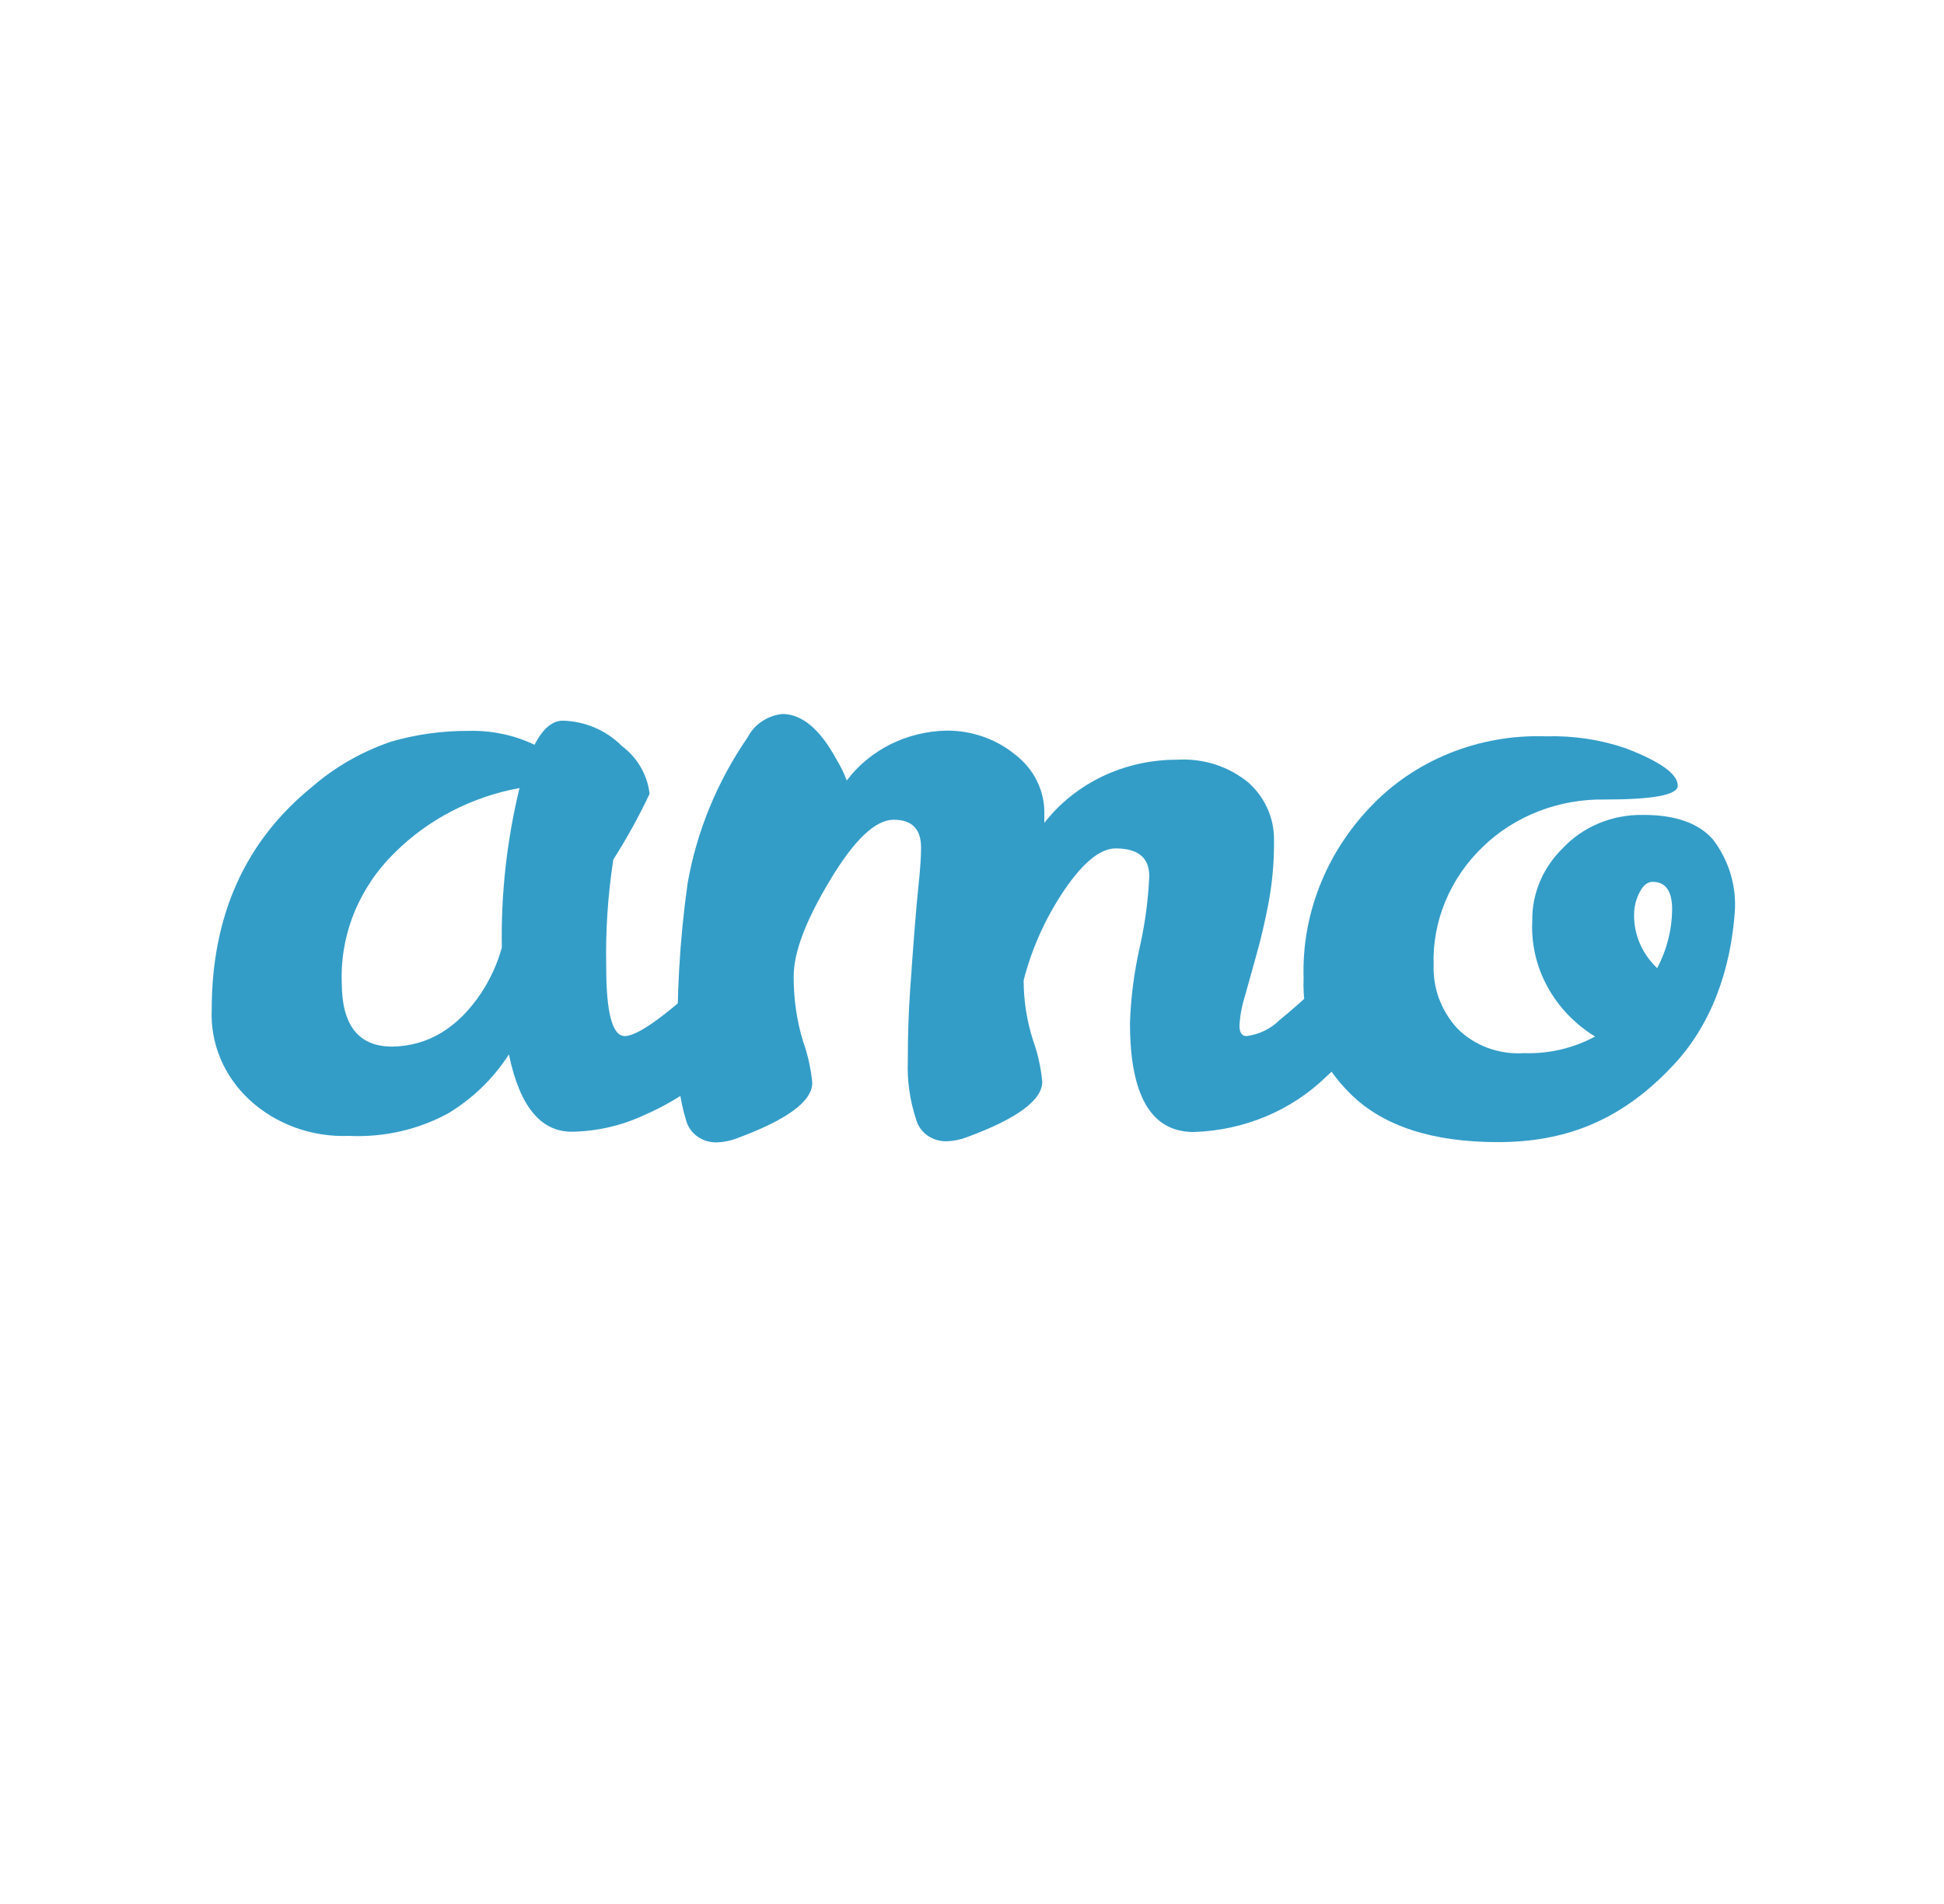
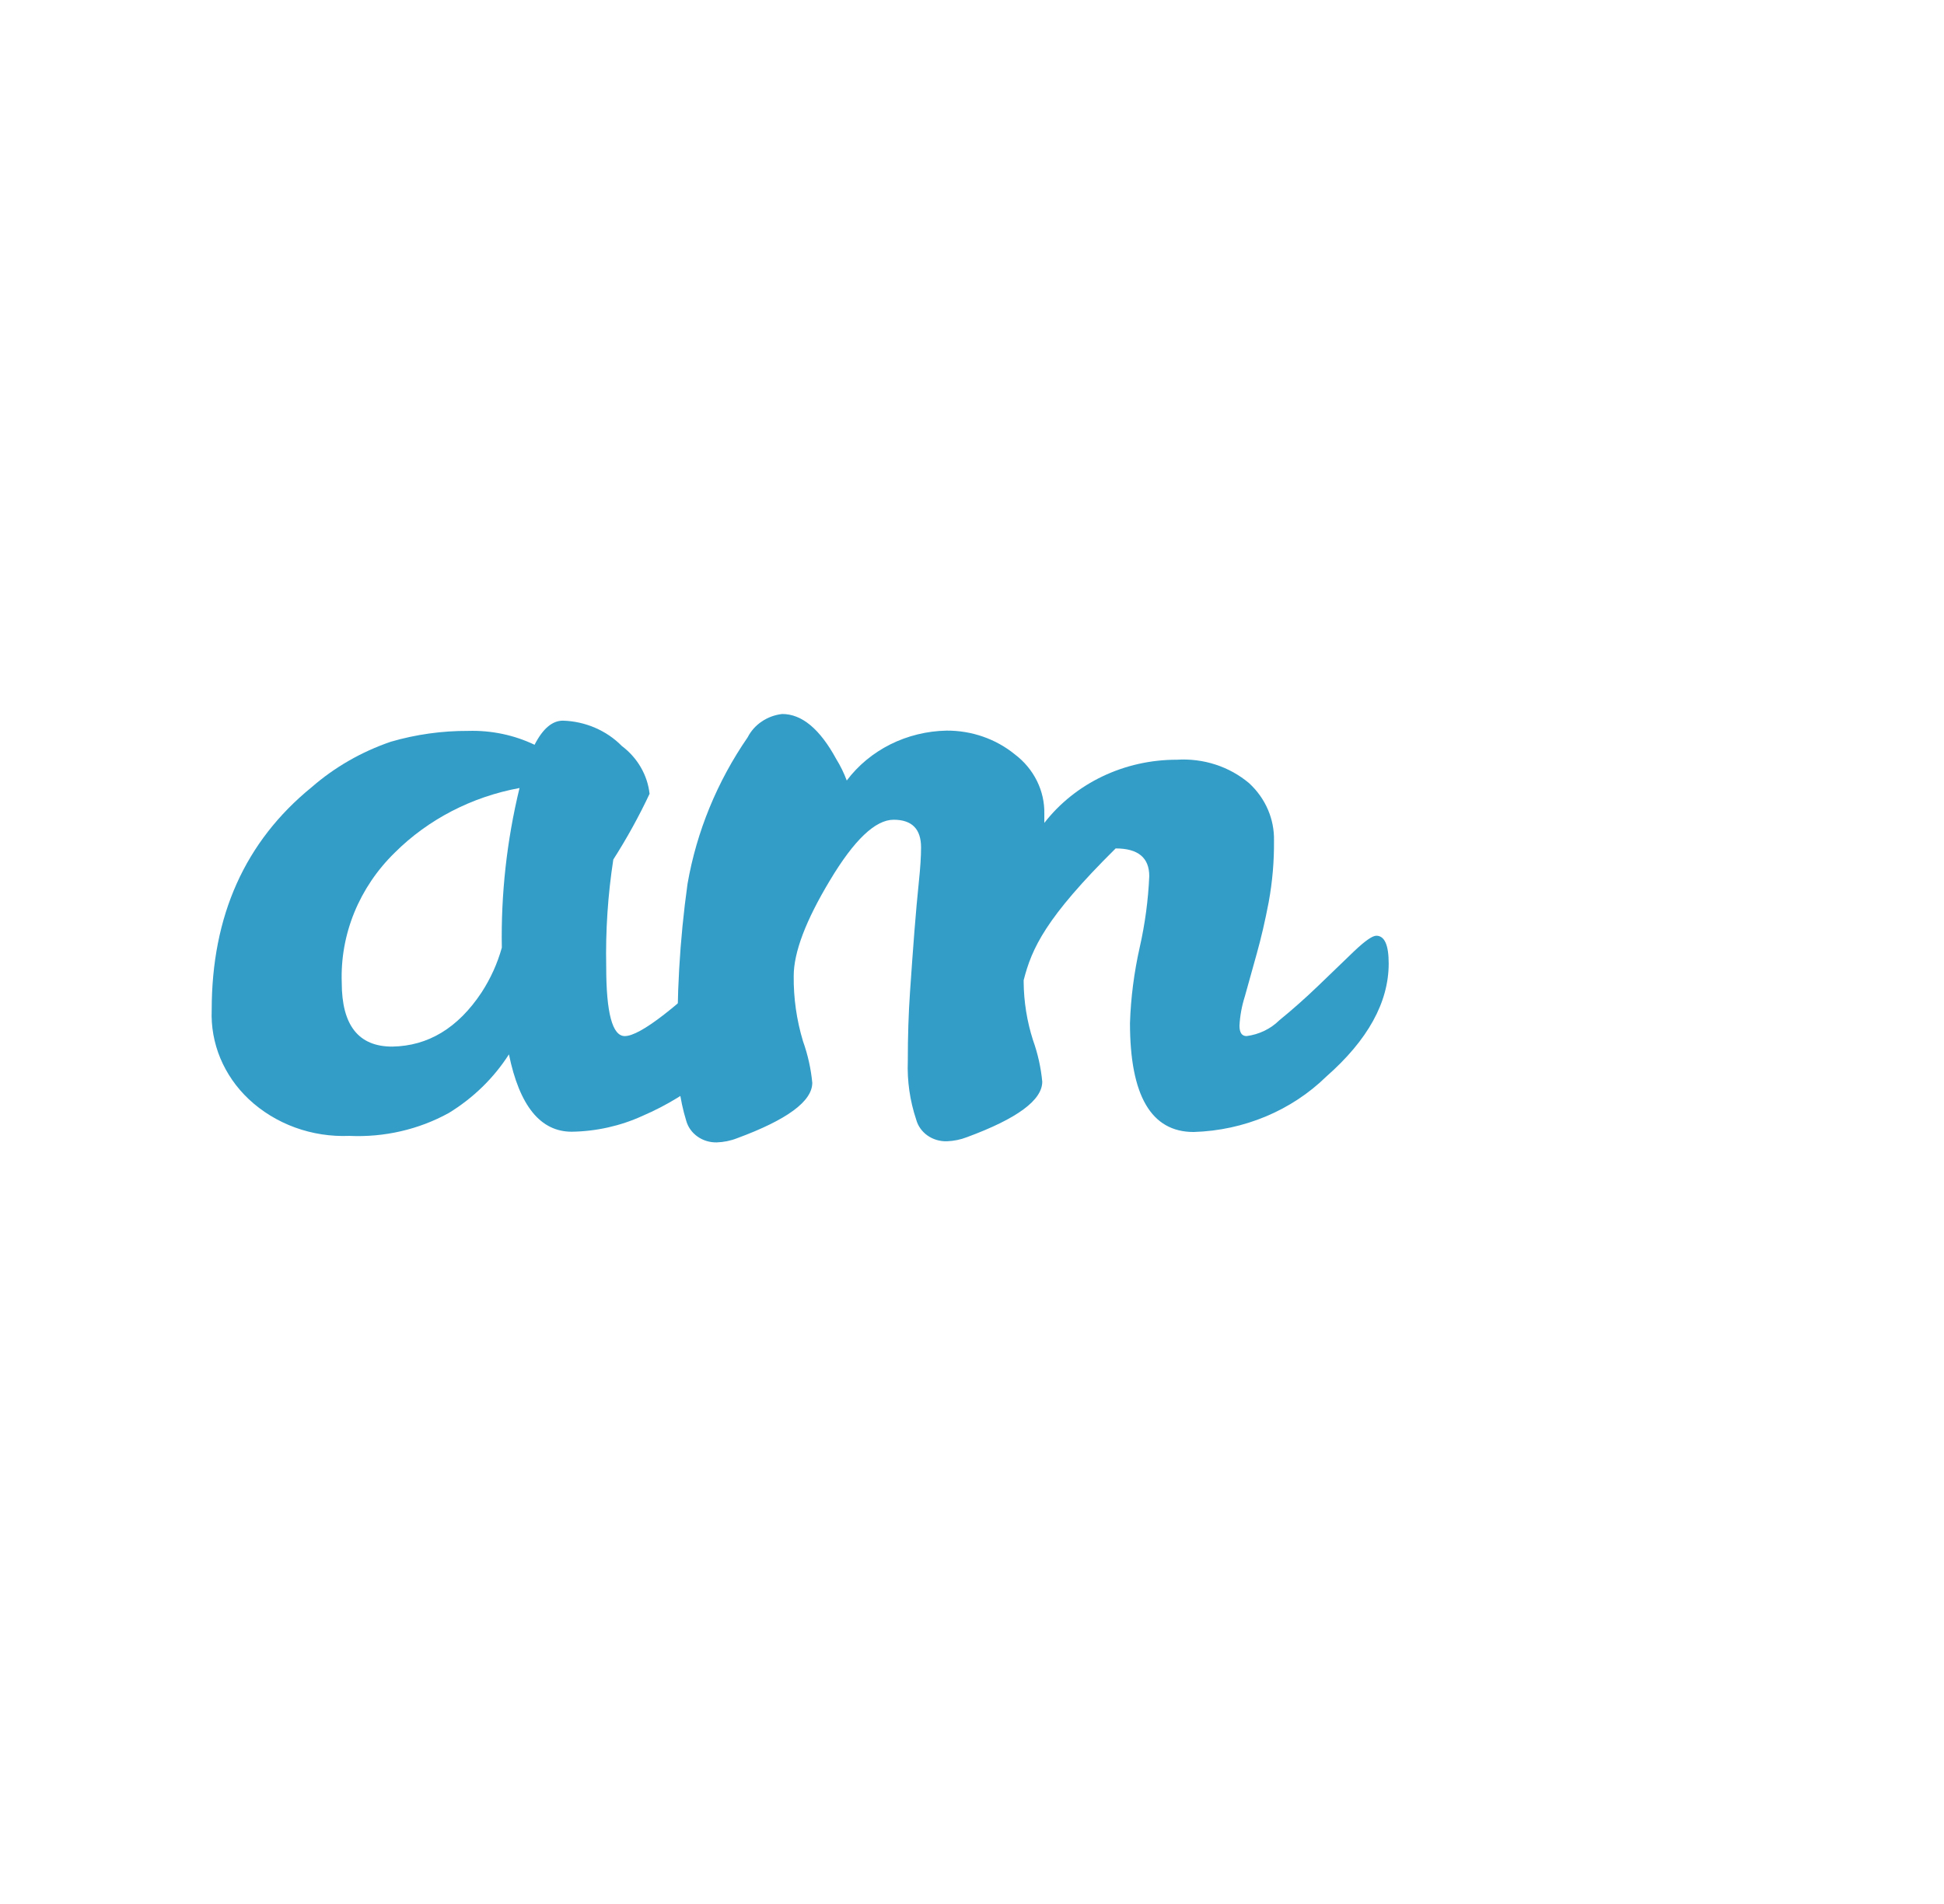
<svg xmlns="http://www.w3.org/2000/svg" width="49" height="48" viewBox="0 0 49 48" fill="none">
  <g id="connections_logo">
    <g id="icn">
      <path d="M19.137 23.513C19.405 23.513 19.538 23.835 19.538 24.478C19.506 24.93 19.35 25.367 19.085 25.746C18.759 26.258 18.349 26.718 17.87 27.109C17.367 27.525 16.803 27.87 16.194 28.132C15.638 28.386 15.029 28.522 14.411 28.531C13.623 28.531 13.095 27.881 12.828 26.581C12.448 27.175 11.93 27.681 11.312 28.059C10.553 28.477 9.681 28.677 8.803 28.636C8.337 28.655 7.871 28.583 7.435 28.424C7 28.265 6.604 28.023 6.273 27.713C5.96 27.419 5.716 27.067 5.554 26.68C5.393 26.293 5.319 25.878 5.336 25.463C5.336 23.087 6.176 21.214 7.856 19.845C8.433 19.342 9.112 18.952 9.851 18.699C10.483 18.515 11.141 18.423 11.802 18.426C12.382 18.409 12.957 18.529 13.474 18.776C13.682 18.37 13.92 18.168 14.188 18.168C14.468 18.176 14.744 18.237 14.999 18.347C15.254 18.457 15.484 18.613 15.674 18.807C15.87 18.954 16.032 19.137 16.152 19.344C16.272 19.551 16.347 19.778 16.373 20.012C16.105 20.582 15.8 21.135 15.459 21.669C15.321 22.564 15.262 23.468 15.28 24.373C15.28 25.538 15.436 26.12 15.748 26.12C16.135 26.12 17.071 25.393 18.558 23.94C18.825 23.655 19.018 23.513 19.137 23.513ZM8.614 24.771C8.614 25.847 9.037 26.385 9.885 26.385C10.791 26.371 11.542 25.917 12.136 25.023C12.365 24.671 12.538 24.29 12.649 23.891C12.625 22.537 12.775 21.186 13.095 19.866C11.893 20.087 10.793 20.656 9.952 21.494C9.507 21.928 9.16 22.442 8.93 23.005C8.7 23.568 8.593 24.169 8.614 24.771Z" fill="#339DC8" />
-       <path d="M28.968 22.088C28.968 21.622 28.686 21.389 28.121 21.389C27.735 21.389 27.304 21.738 26.828 22.437C26.355 23.137 26.008 23.906 25.802 24.712V24.754C25.806 25.251 25.885 25.745 26.037 26.221C26.159 26.561 26.237 26.913 26.271 27.269C26.271 27.735 25.639 28.201 24.376 28.667C24.213 28.731 24.039 28.766 23.863 28.772C23.688 28.776 23.517 28.725 23.377 28.626C23.237 28.527 23.137 28.386 23.094 28.227C22.934 27.749 22.863 27.249 22.882 26.749C22.882 26.127 22.9 25.545 22.938 25.002C22.975 24.459 23.012 23.949 23.049 23.471C23.086 23.006 23.123 22.593 23.16 22.235C23.198 21.876 23.216 21.586 23.216 21.365C23.216 20.899 22.986 20.666 22.525 20.666C22.064 20.666 21.529 21.175 20.92 22.193C20.31 23.206 20.006 24.01 20.006 24.604C20 25.16 20.079 25.714 20.24 26.249C20.362 26.589 20.44 26.941 20.474 27.297C20.474 27.763 19.842 28.229 18.579 28.695C18.416 28.759 18.242 28.794 18.066 28.8C17.891 28.804 17.72 28.752 17.581 28.653C17.441 28.554 17.341 28.414 17.297 28.255C17.13 27.71 17.059 27.144 17.085 26.578C17.049 25.141 17.131 23.705 17.33 22.28C17.559 20.964 18.075 19.706 18.846 18.587C18.927 18.428 19.049 18.291 19.201 18.189C19.353 18.086 19.53 18.021 19.716 18C20.211 18 20.665 18.377 21.076 19.132C21.183 19.305 21.273 19.488 21.343 19.677C21.629 19.296 22.006 18.984 22.443 18.765C22.881 18.547 23.367 18.428 23.863 18.419C24.493 18.416 25.103 18.629 25.579 19.017C25.817 19.197 26.007 19.425 26.136 19.685C26.265 19.945 26.329 20.229 26.323 20.516V20.746C26.706 20.252 27.208 19.85 27.788 19.573C28.368 19.296 29.009 19.152 29.66 19.153C29.991 19.132 30.324 19.173 30.638 19.275C30.952 19.377 31.241 19.538 31.488 19.747C31.691 19.935 31.852 20.161 31.959 20.41C32.066 20.658 32.118 20.925 32.112 21.194C32.117 21.713 32.072 22.233 31.978 22.745C31.889 23.211 31.789 23.644 31.677 24.044C31.566 24.445 31.465 24.805 31.376 25.124C31.3 25.363 31.255 25.609 31.242 25.858C31.242 26.033 31.302 26.12 31.421 26.12C31.736 26.079 32.027 25.939 32.246 25.722C32.573 25.456 32.9 25.166 33.227 24.852L34.13 23.982C34.405 23.721 34.592 23.59 34.691 23.59C34.899 23.59 35.003 23.823 35.003 24.289C35.003 25.267 34.479 26.218 33.431 27.14C32.553 27.999 31.353 28.5 30.087 28.538C29.017 28.538 28.482 27.622 28.482 25.791C28.503 25.15 28.586 24.512 28.727 23.884C28.861 23.293 28.942 22.692 28.968 22.088Z" fill="#339DC8" />
-       <path d="M42.123 26.91C40.796 28.307 39.376 28.793 37.752 28.793C36.128 28.793 34.88 28.398 34.062 27.598C33.659 27.21 33.344 26.749 33.137 26.242C32.93 25.736 32.835 25.195 32.858 24.653C32.811 23.072 33.41 21.534 34.53 20.355C35.083 19.766 35.767 19.3 36.534 18.99C37.302 18.68 38.133 18.534 38.967 18.563C39.65 18.542 40.331 18.644 40.974 18.863C41.851 19.199 42.289 19.513 42.289 19.807C42.289 20.04 41.676 20.156 40.45 20.156C39.877 20.146 39.309 20.247 38.779 20.453C38.25 20.659 37.771 20.964 37.373 21.351C36.963 21.745 36.643 22.212 36.43 22.726C36.217 23.239 36.117 23.788 36.136 24.338C36.117 24.917 36.327 25.481 36.727 25.921C36.939 26.138 37.201 26.306 37.492 26.415C37.783 26.524 38.097 26.57 38.41 26.55C39.038 26.572 39.66 26.426 40.205 26.131C39.694 25.817 39.279 25.382 39.002 24.871C38.724 24.36 38.593 23.79 38.622 23.217C38.611 22.534 38.888 21.875 39.391 21.383C39.644 21.113 39.957 20.898 40.307 20.753C40.657 20.608 41.037 20.537 41.42 20.544C42.245 20.544 42.835 20.757 43.192 21.183C43.584 21.71 43.773 22.348 43.727 22.99C43.623 24.423 43.152 25.848 42.123 26.91ZM41.776 24.398C42.015 23.941 42.142 23.439 42.148 22.93C42.148 22.464 41.984 22.232 41.657 22.232C41.524 22.232 41.412 22.322 41.323 22.504C41.239 22.668 41.193 22.846 41.189 23.028C41.181 23.284 41.229 23.539 41.33 23.777C41.431 24.015 41.583 24.231 41.776 24.412V24.398Z" fill="#339DC8" />
+       <path d="M28.968 22.088C28.968 21.622 28.686 21.389 28.121 21.389C26.355 23.137 26.008 23.906 25.802 24.712V24.754C25.806 25.251 25.885 25.745 26.037 26.221C26.159 26.561 26.237 26.913 26.271 27.269C26.271 27.735 25.639 28.201 24.376 28.667C24.213 28.731 24.039 28.766 23.863 28.772C23.688 28.776 23.517 28.725 23.377 28.626C23.237 28.527 23.137 28.386 23.094 28.227C22.934 27.749 22.863 27.249 22.882 26.749C22.882 26.127 22.9 25.545 22.938 25.002C22.975 24.459 23.012 23.949 23.049 23.471C23.086 23.006 23.123 22.593 23.16 22.235C23.198 21.876 23.216 21.586 23.216 21.365C23.216 20.899 22.986 20.666 22.525 20.666C22.064 20.666 21.529 21.175 20.92 22.193C20.31 23.206 20.006 24.01 20.006 24.604C20 25.16 20.079 25.714 20.24 26.249C20.362 26.589 20.44 26.941 20.474 27.297C20.474 27.763 19.842 28.229 18.579 28.695C18.416 28.759 18.242 28.794 18.066 28.8C17.891 28.804 17.72 28.752 17.581 28.653C17.441 28.554 17.341 28.414 17.297 28.255C17.13 27.71 17.059 27.144 17.085 26.578C17.049 25.141 17.131 23.705 17.33 22.28C17.559 20.964 18.075 19.706 18.846 18.587C18.927 18.428 19.049 18.291 19.201 18.189C19.353 18.086 19.53 18.021 19.716 18C20.211 18 20.665 18.377 21.076 19.132C21.183 19.305 21.273 19.488 21.343 19.677C21.629 19.296 22.006 18.984 22.443 18.765C22.881 18.547 23.367 18.428 23.863 18.419C24.493 18.416 25.103 18.629 25.579 19.017C25.817 19.197 26.007 19.425 26.136 19.685C26.265 19.945 26.329 20.229 26.323 20.516V20.746C26.706 20.252 27.208 19.85 27.788 19.573C28.368 19.296 29.009 19.152 29.66 19.153C29.991 19.132 30.324 19.173 30.638 19.275C30.952 19.377 31.241 19.538 31.488 19.747C31.691 19.935 31.852 20.161 31.959 20.41C32.066 20.658 32.118 20.925 32.112 21.194C32.117 21.713 32.072 22.233 31.978 22.745C31.889 23.211 31.789 23.644 31.677 24.044C31.566 24.445 31.465 24.805 31.376 25.124C31.3 25.363 31.255 25.609 31.242 25.858C31.242 26.033 31.302 26.12 31.421 26.12C31.736 26.079 32.027 25.939 32.246 25.722C32.573 25.456 32.9 25.166 33.227 24.852L34.13 23.982C34.405 23.721 34.592 23.59 34.691 23.59C34.899 23.59 35.003 23.823 35.003 24.289C35.003 25.267 34.479 26.218 33.431 27.14C32.553 27.999 31.353 28.5 30.087 28.538C29.017 28.538 28.482 27.622 28.482 25.791C28.503 25.15 28.586 24.512 28.727 23.884C28.861 23.293 28.942 22.692 28.968 22.088Z" fill="#339DC8" />
    </g>
  </g>
</svg>